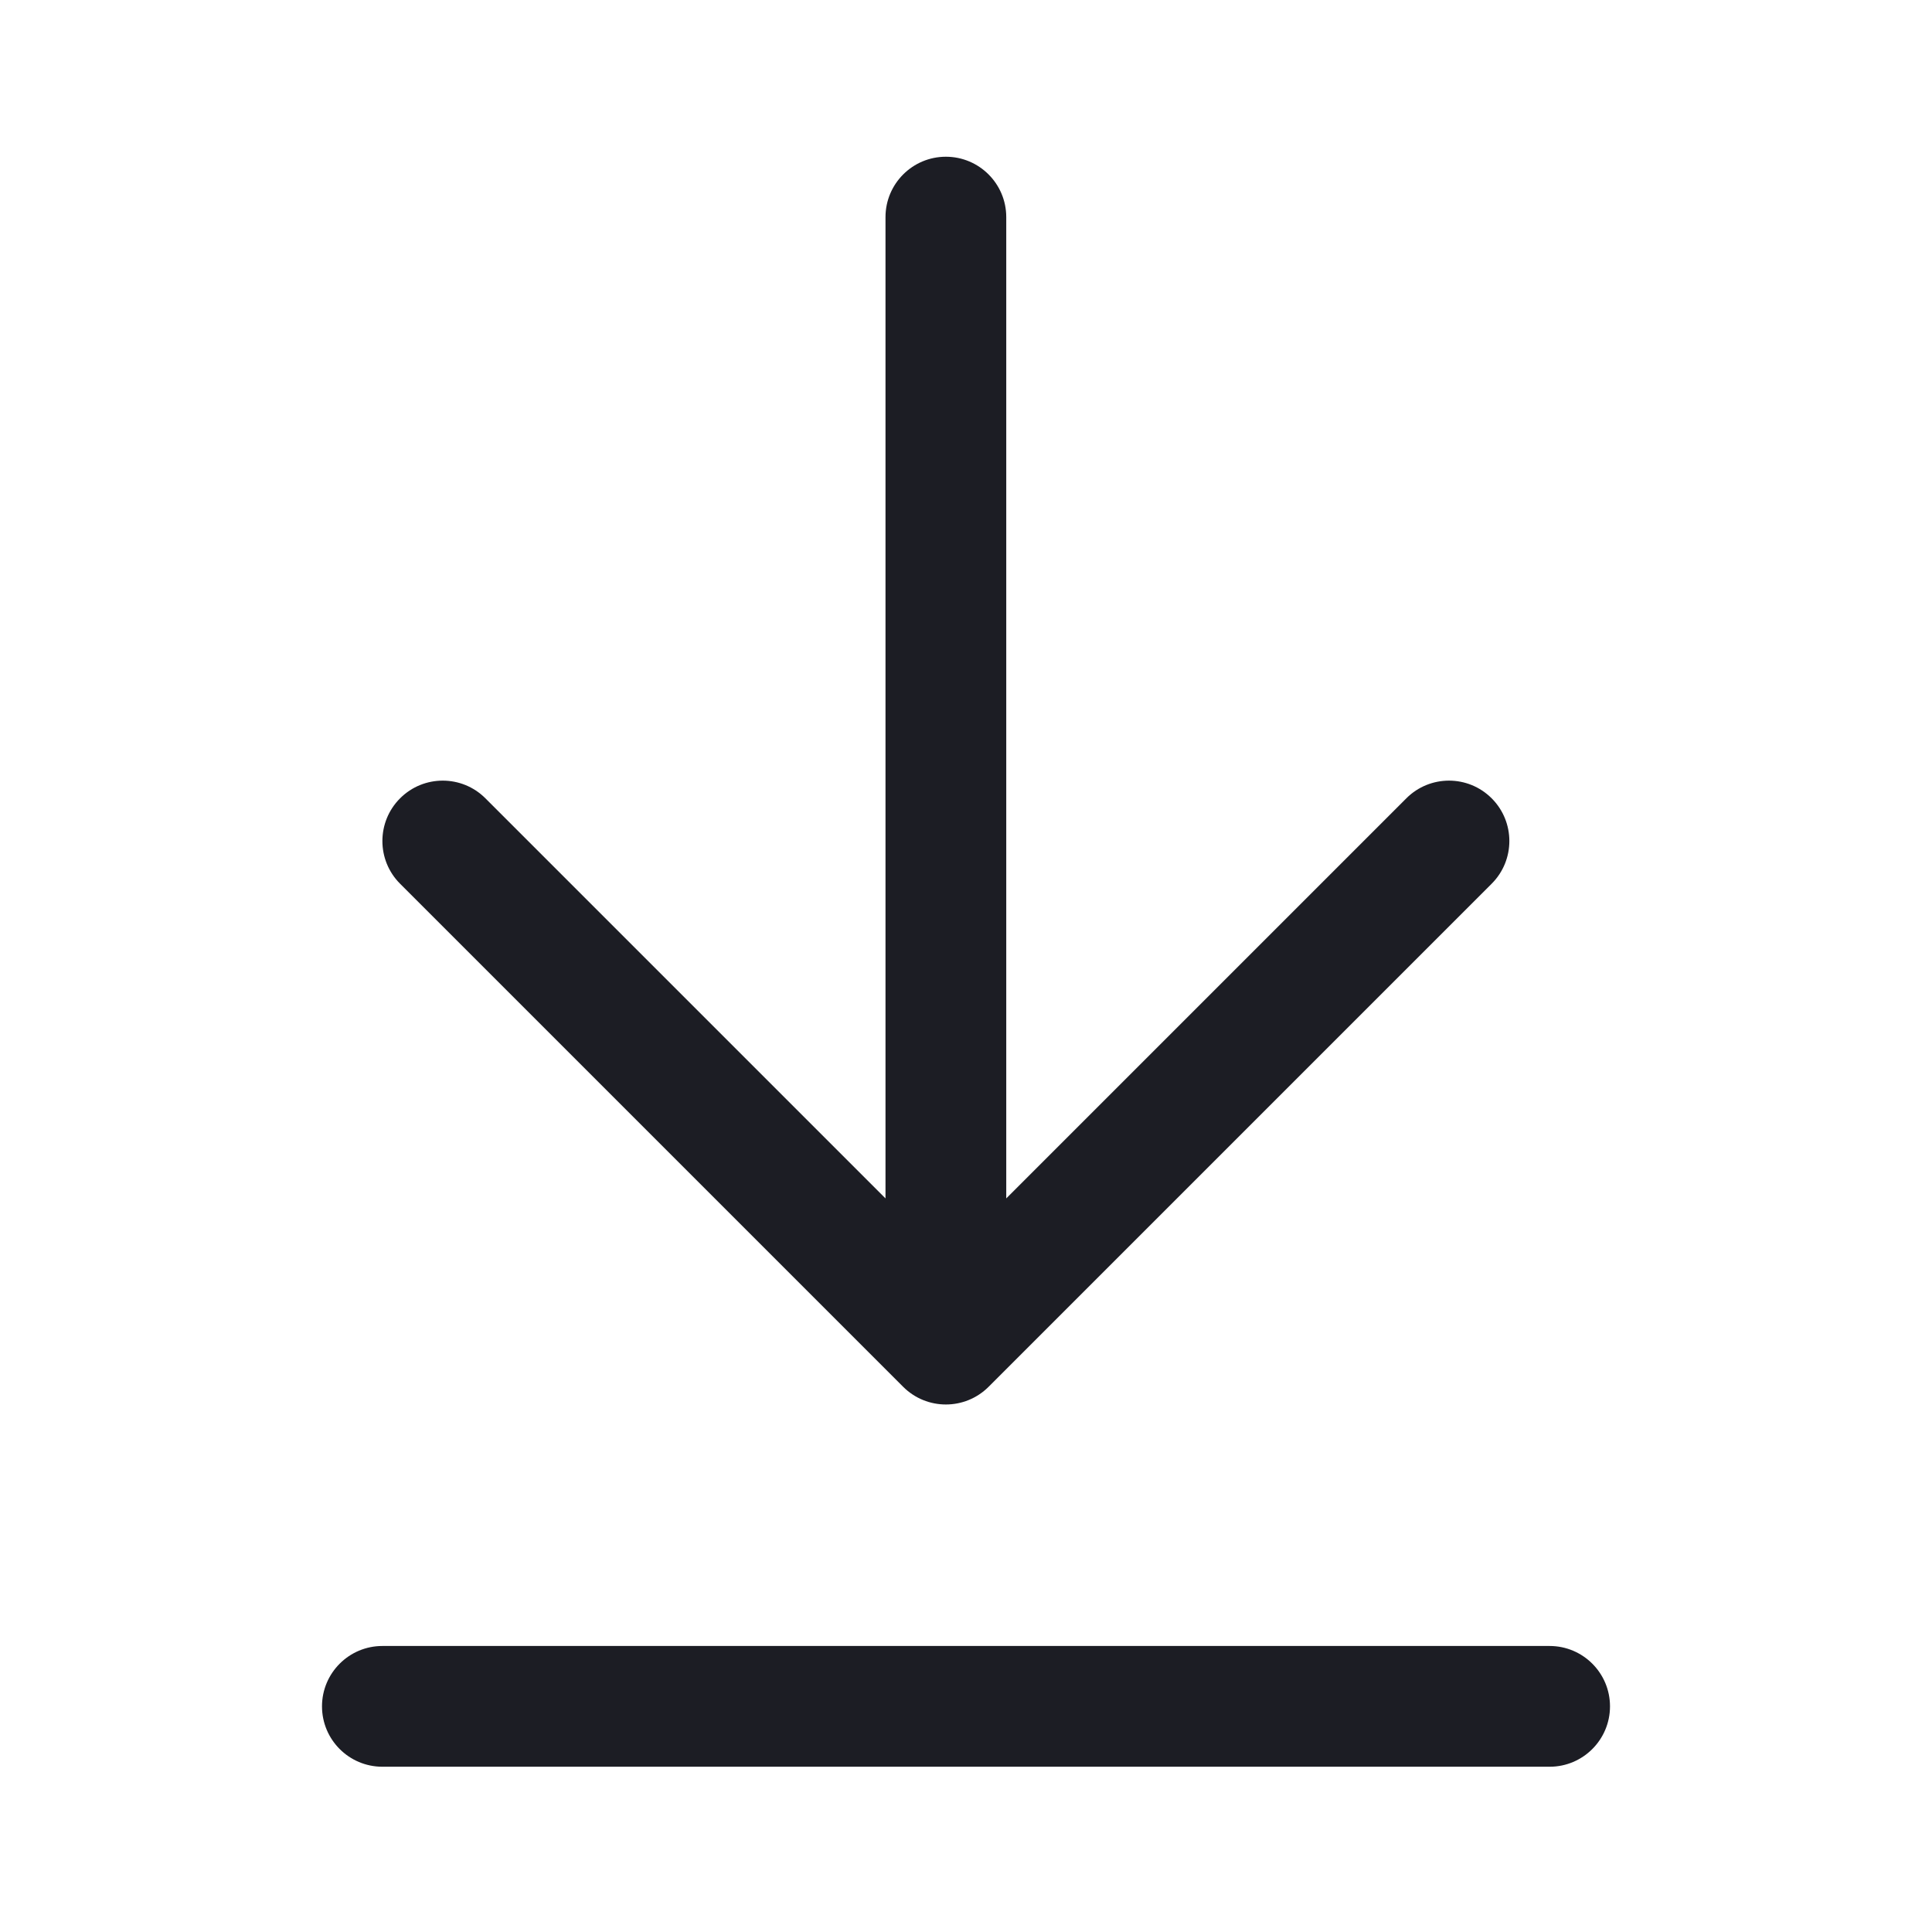
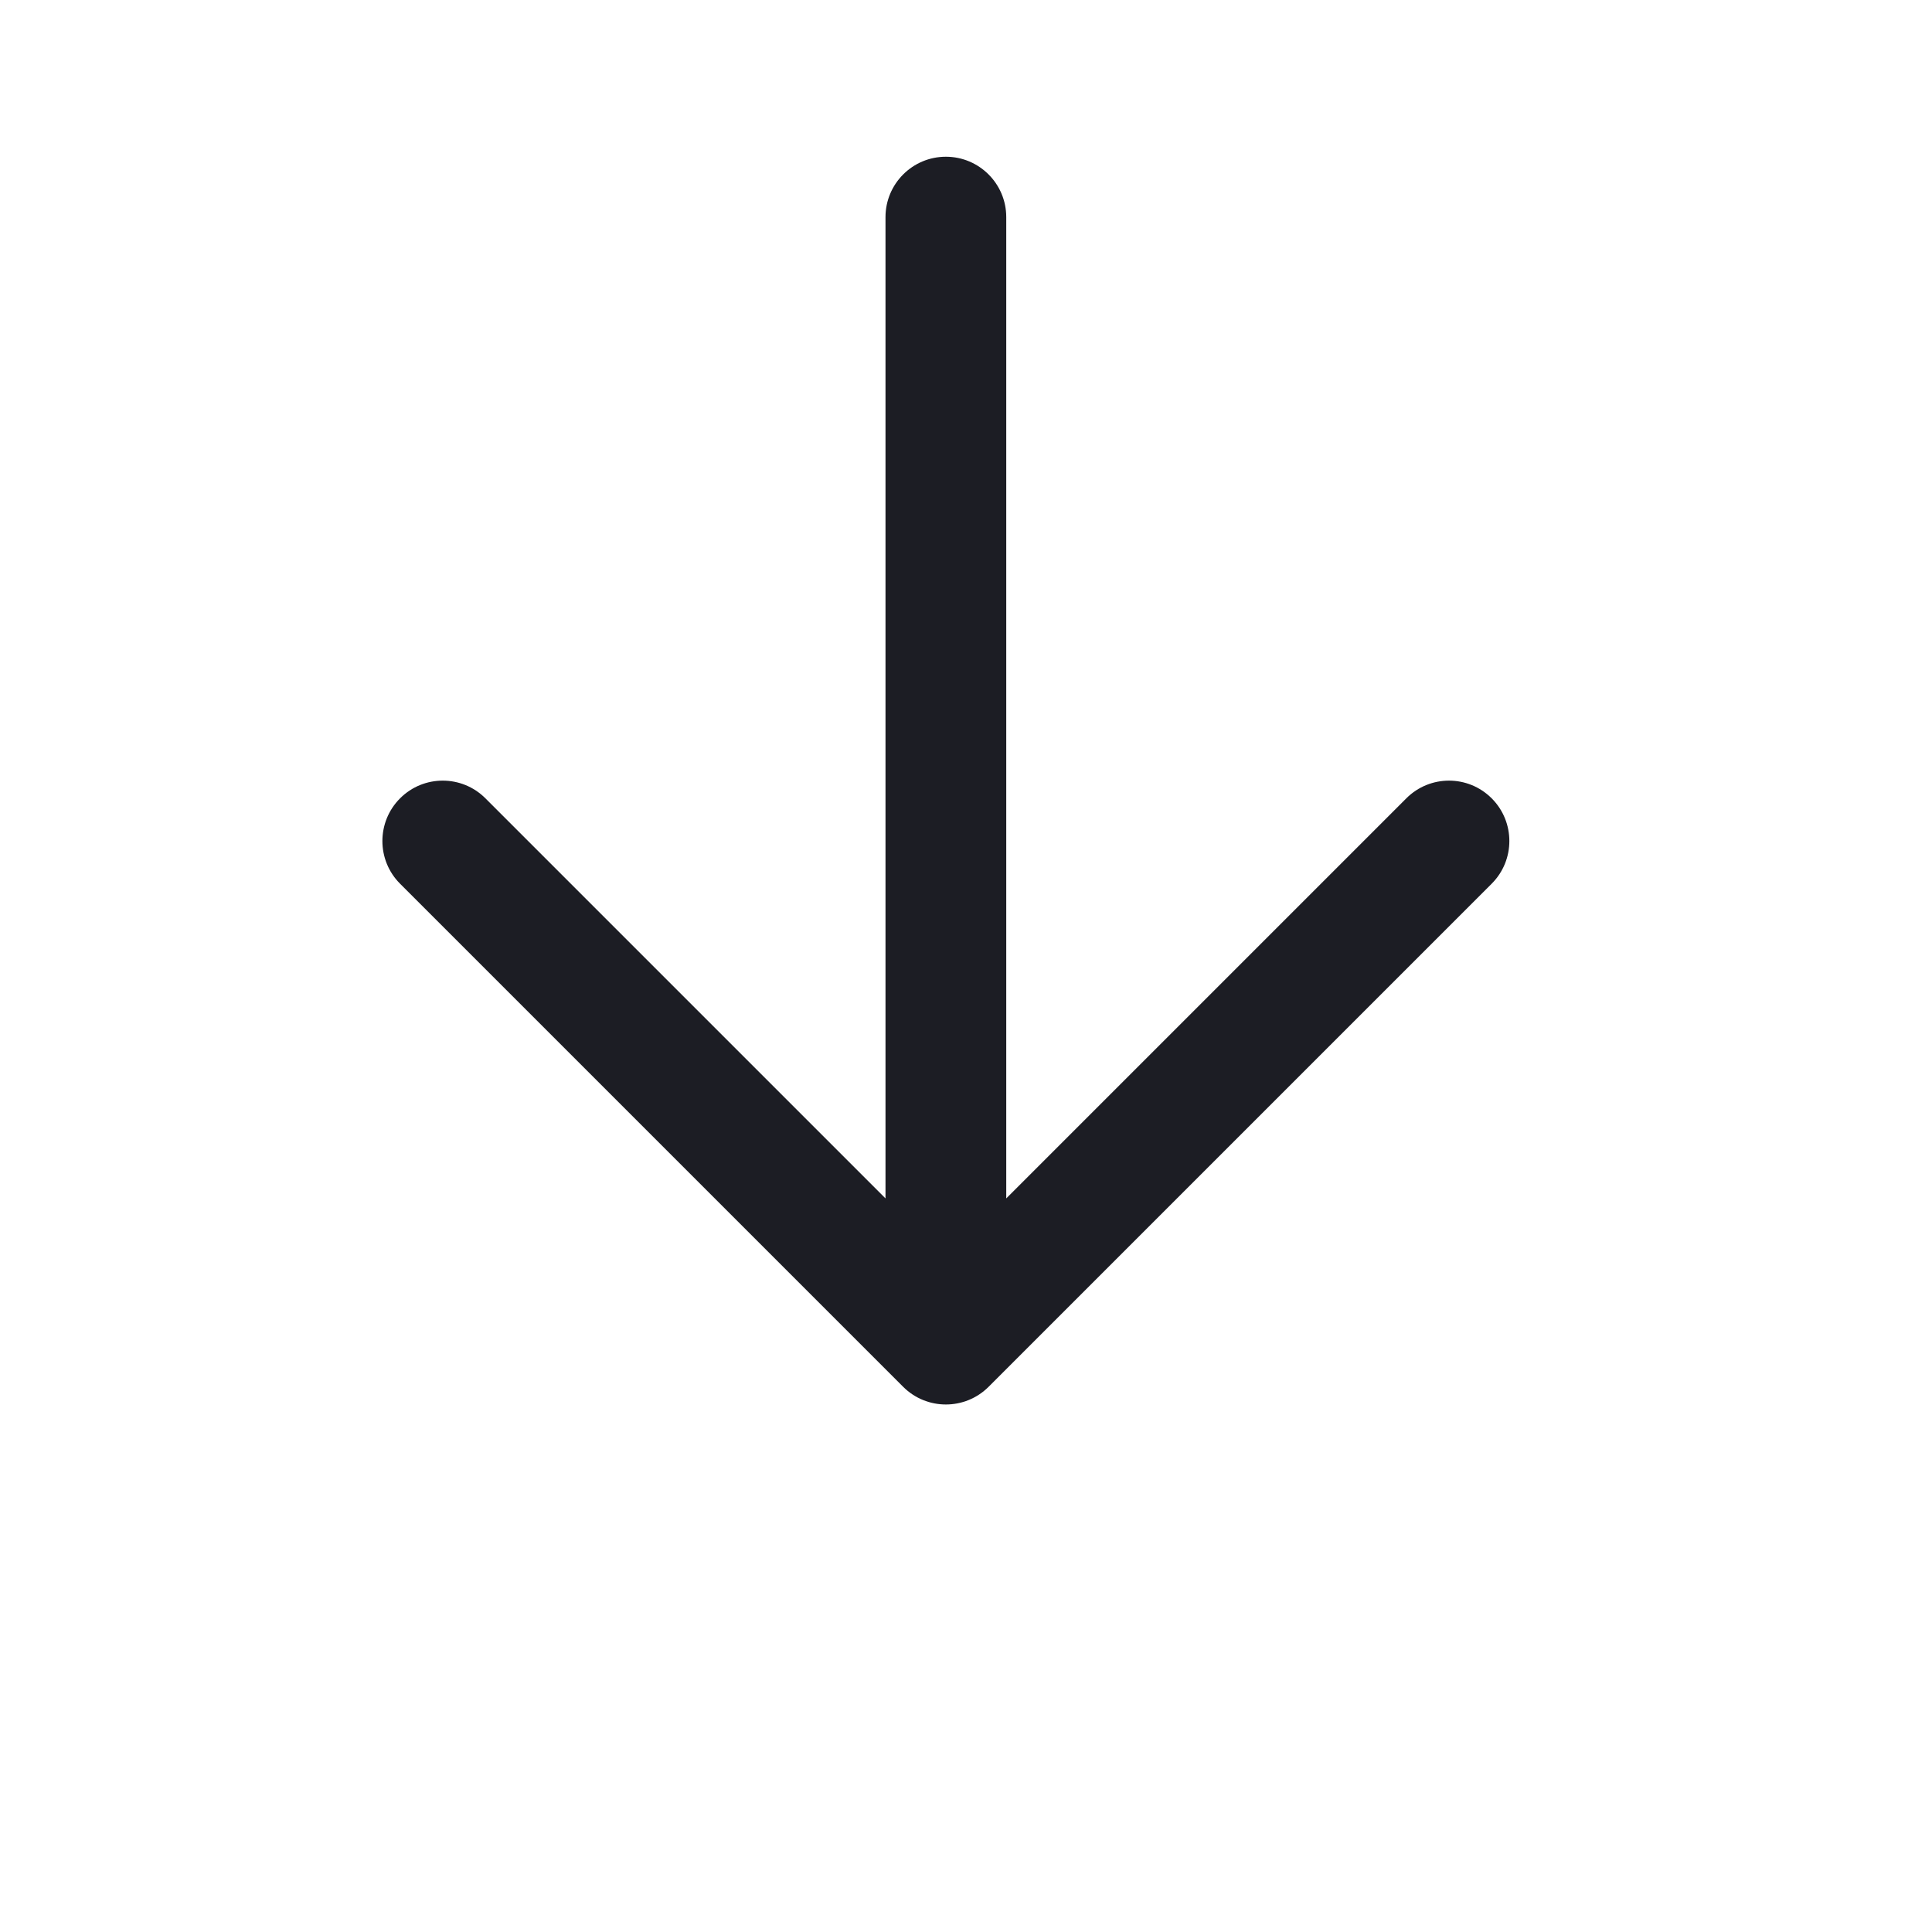
<svg xmlns="http://www.w3.org/2000/svg" width="24" height="24" viewBox="0 0 24 24" fill="none">
  <path d="M4.97 10.978C4.677 10.685 4.677 10.21 4.97 9.917C5.263 9.624 5.737 9.624 6.03 9.917L11 14.887V2.697C11 2.283 11.336 1.947 11.75 1.947C12.164 1.947 12.5 2.283 12.5 2.697V14.887L17.47 9.917C17.763 9.624 18.237 9.624 18.53 9.917C18.823 10.21 18.823 10.685 18.53 10.978L12.28 17.228C11.987 17.52 11.513 17.52 11.22 17.228L4.97 10.978Z" fill="#1C1D24" />
-   <path d="M4.75 20.447C4.336 20.447 4 20.783 4 21.197C4 21.611 4.336 21.947 4.75 21.947H19.25C19.664 21.947 20 21.611 20 21.197C20 20.783 19.664 20.447 19.25 20.447H4.75Z" fill="#1C1D24" />
</svg>